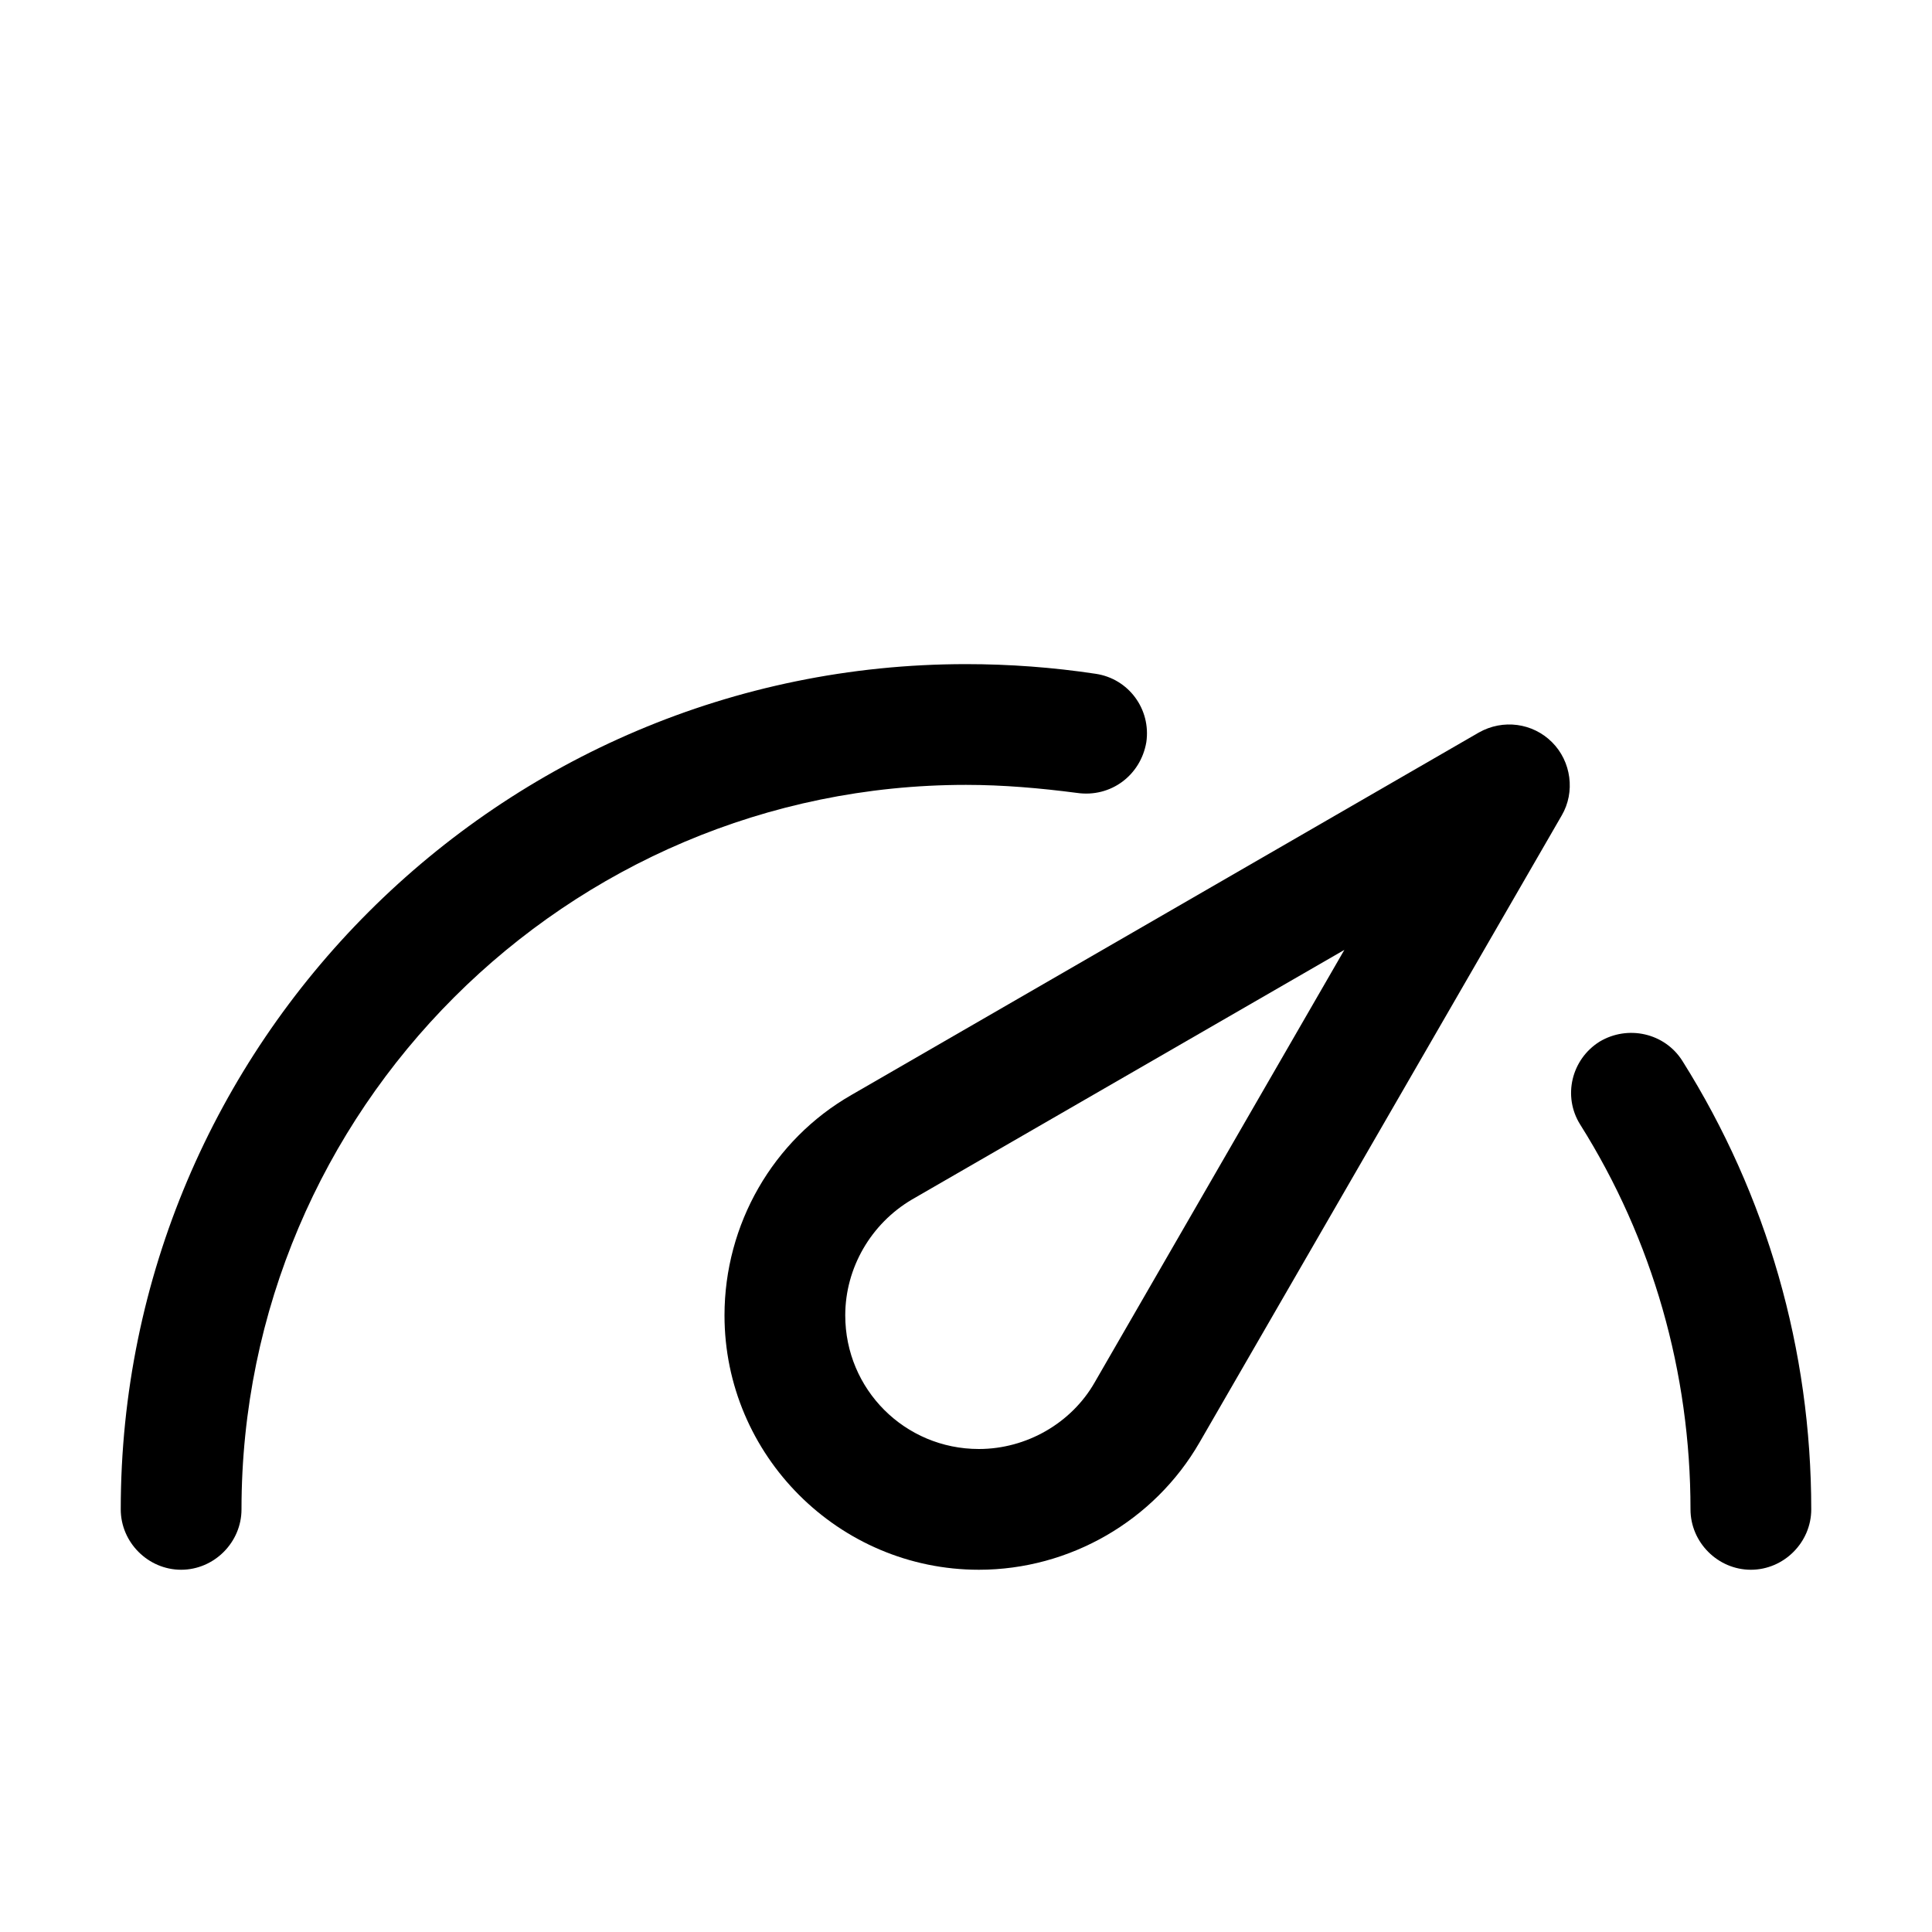
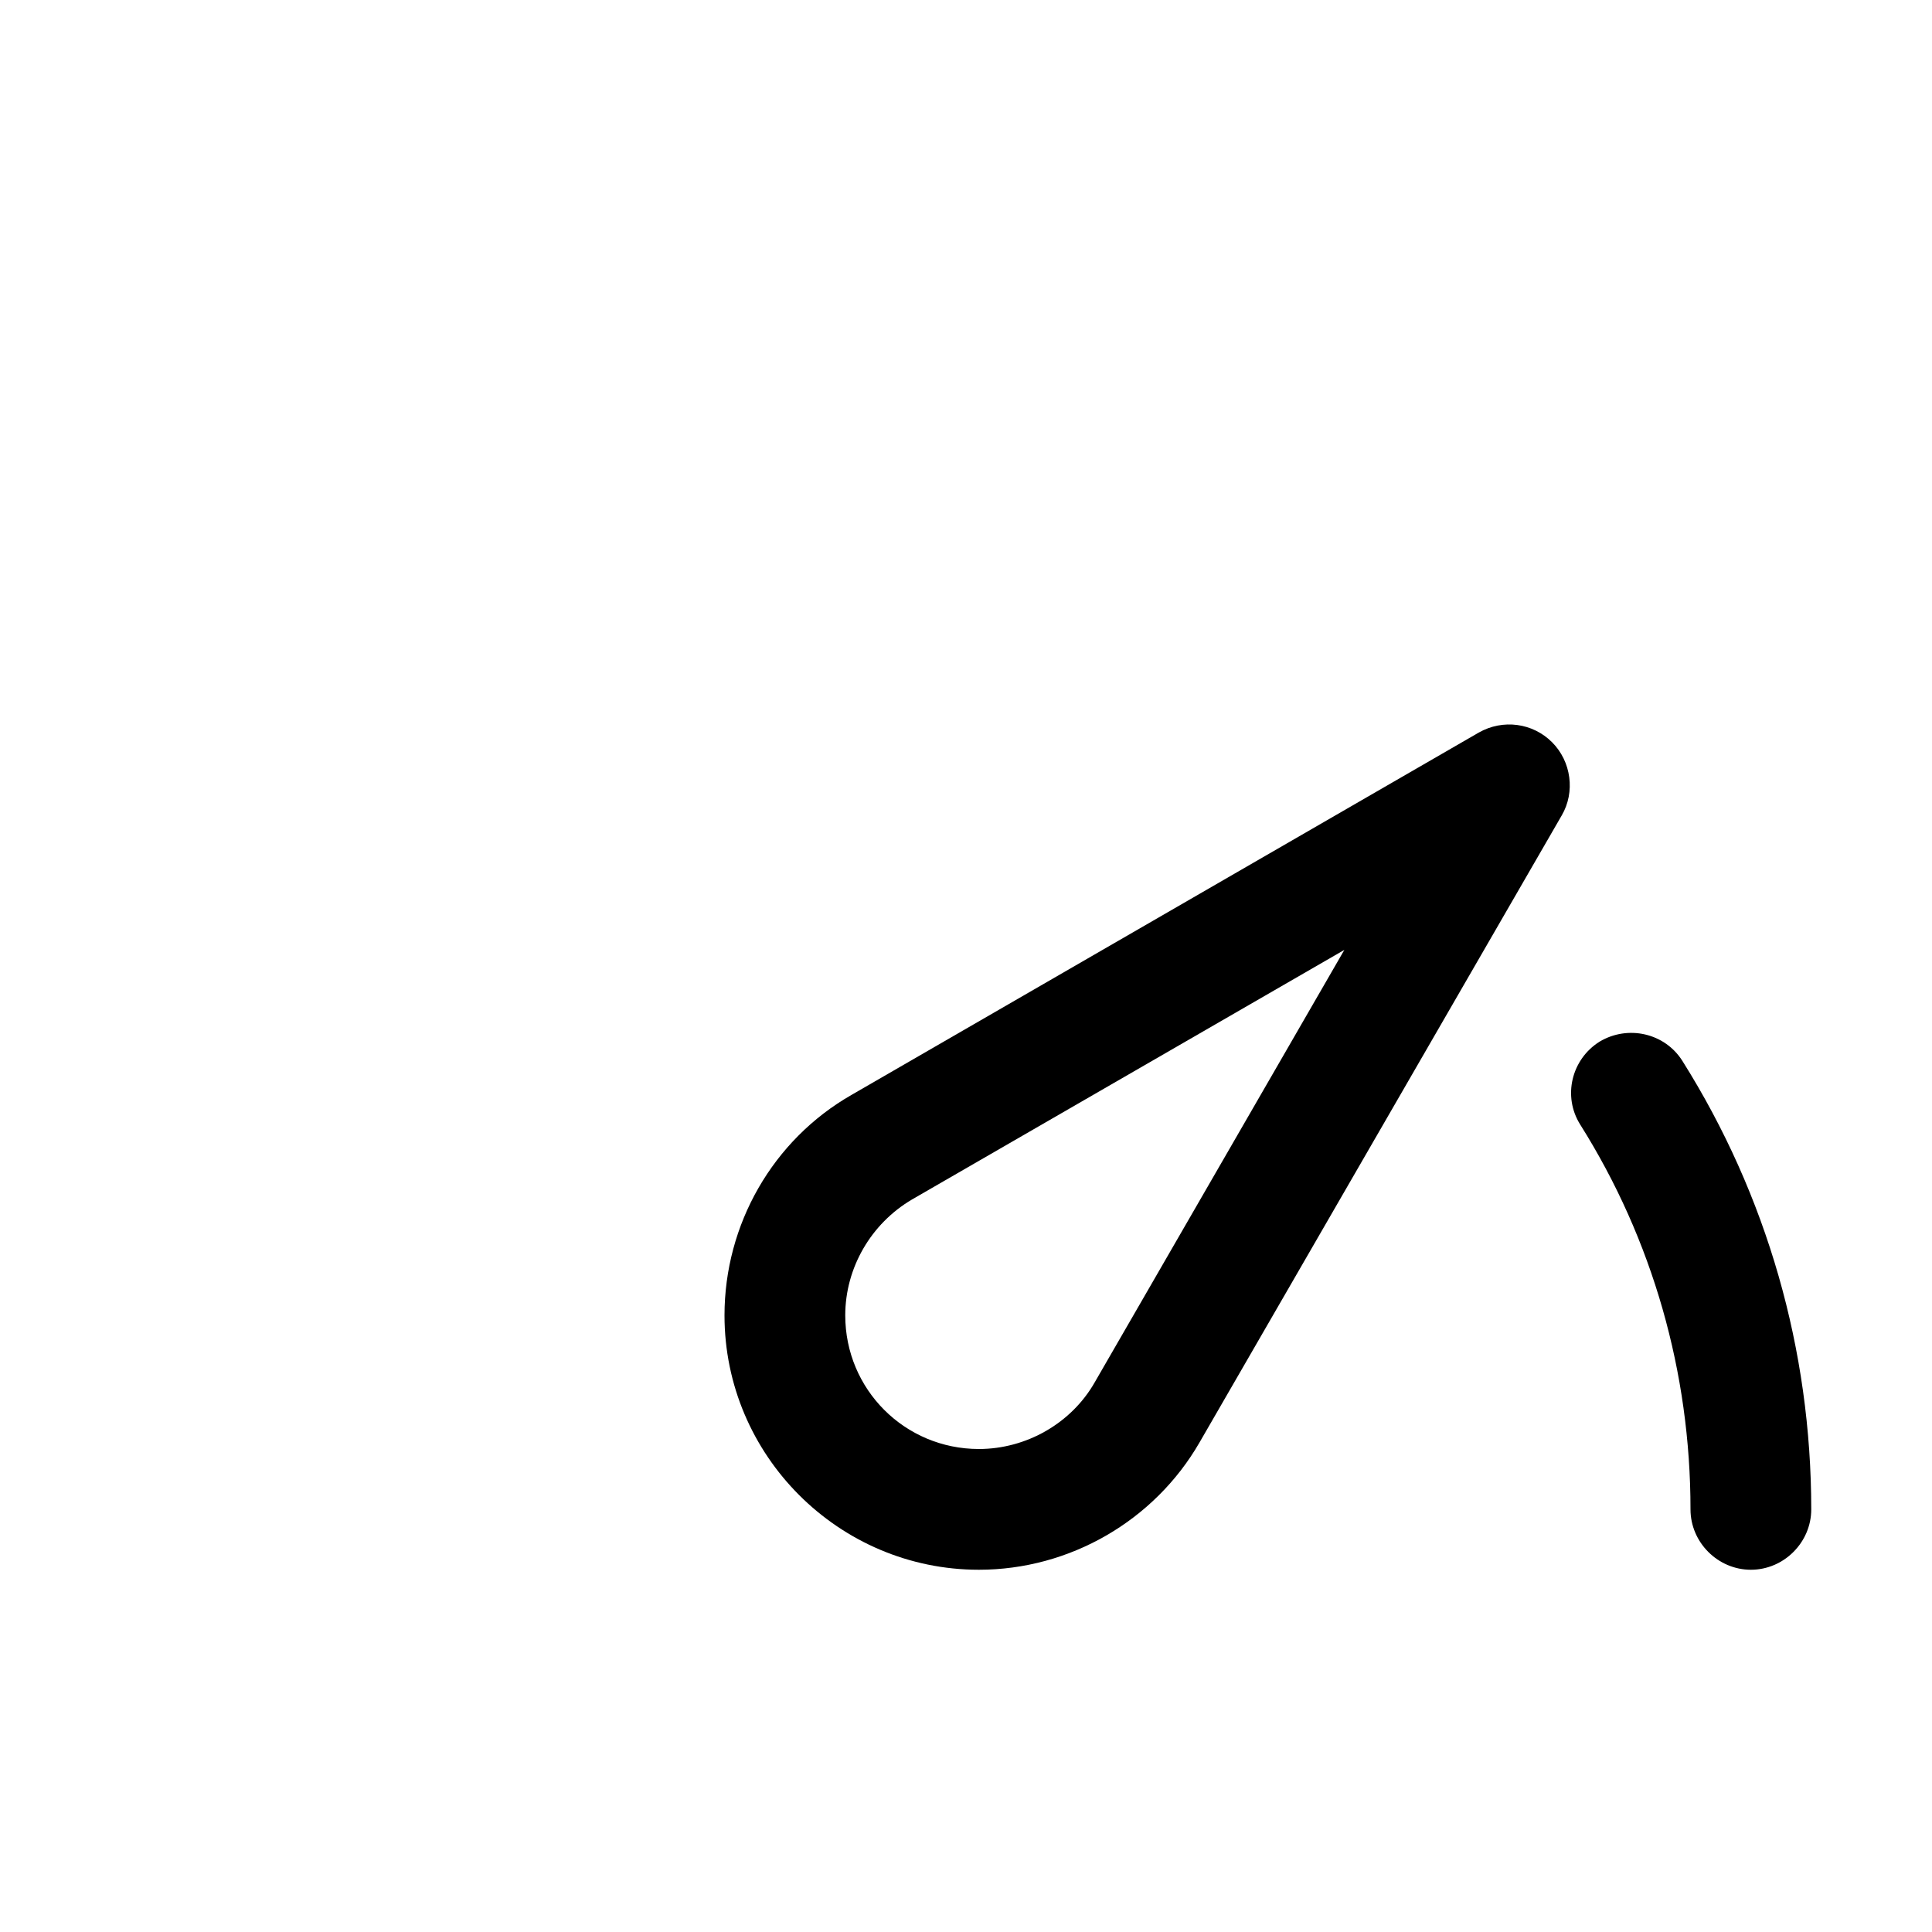
<svg xmlns="http://www.w3.org/2000/svg" id="Design" viewBox="0 0 24 24">
  <defs>
    <style>
      .cls-1 {
        fill: none;
      }
    </style>
  </defs>
  <path class="cls-1" d="M10.5,16.34c0,.92.74,1.66,1.66,1.66.59,0,1.14-.32,1.44-.83l3.1-5.37-5.37,3.1c-.51.3-.83.85-.83,1.44Z" />
  <path d="M19.87,12.94c-.35.22-.46.68-.24,1.03.9,1.43,1.37,3.08,1.37,4.78,0,.41.34.75.75.75s.75-.34.75-.75c0-1.98-.55-3.9-1.6-5.57-.22-.35-.68-.45-1.03-.24Z" />
-   <path d="M13.61,8.37c-.53-.08-1.07-.12-1.61-.12-5.79,0-10.5,4.71-10.5,10.5,0,.41.34.75.75.75s.75-.34.75-.75c0-4.96,4.04-9,9-9,.46,0,.92.04,1.38.1.42.06.79-.22.86-.63.06-.41-.22-.79-.63-.85Z" />
  <path d="M18.37,9.1l-7.79,4.5c-.98.56-1.58,1.61-1.58,2.74,0,1.74,1.42,3.16,3.16,3.16,1.13,0,2.18-.61,2.74-1.58l4.5-7.79c.17-.29.12-.67-.12-.91-.24-.24-.61-.29-.91-.12ZM13.6,17.17c-.29.51-.85.83-1.44.83-.92,0-1.66-.74-1.66-1.66,0-.59.32-1.14.83-1.44l5.37-3.1-3.1,5.37Z" />
</svg>